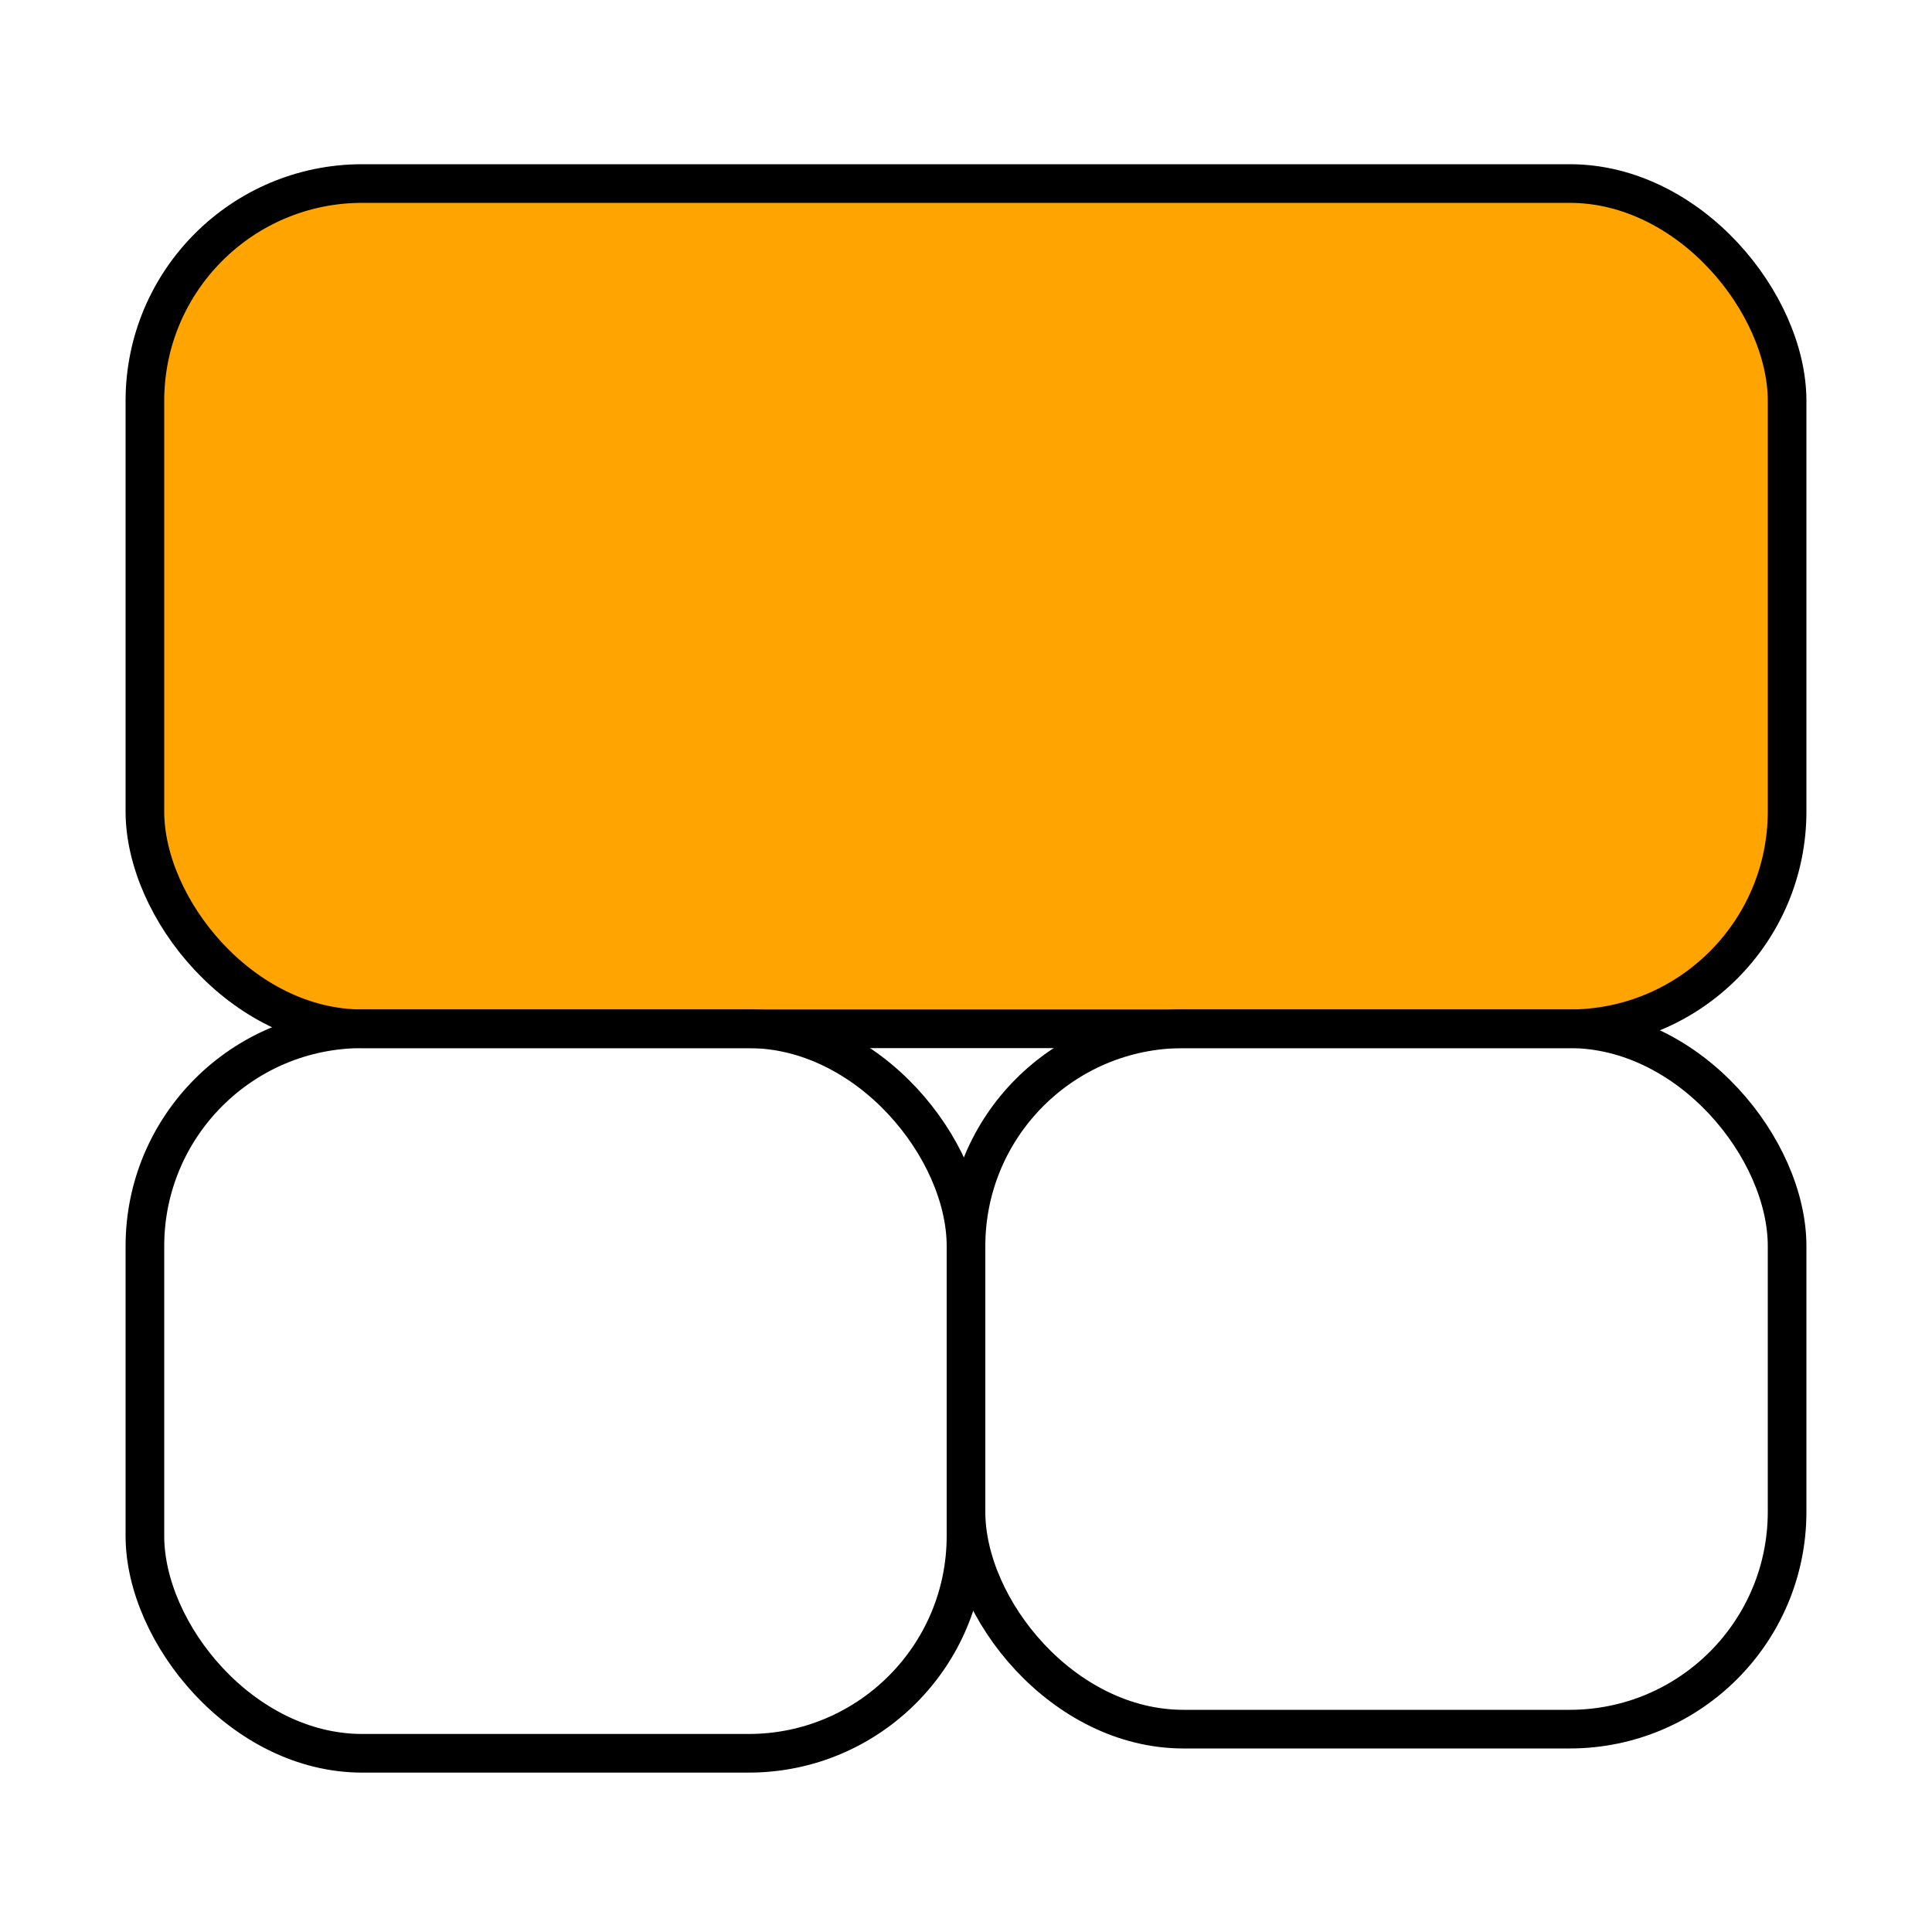
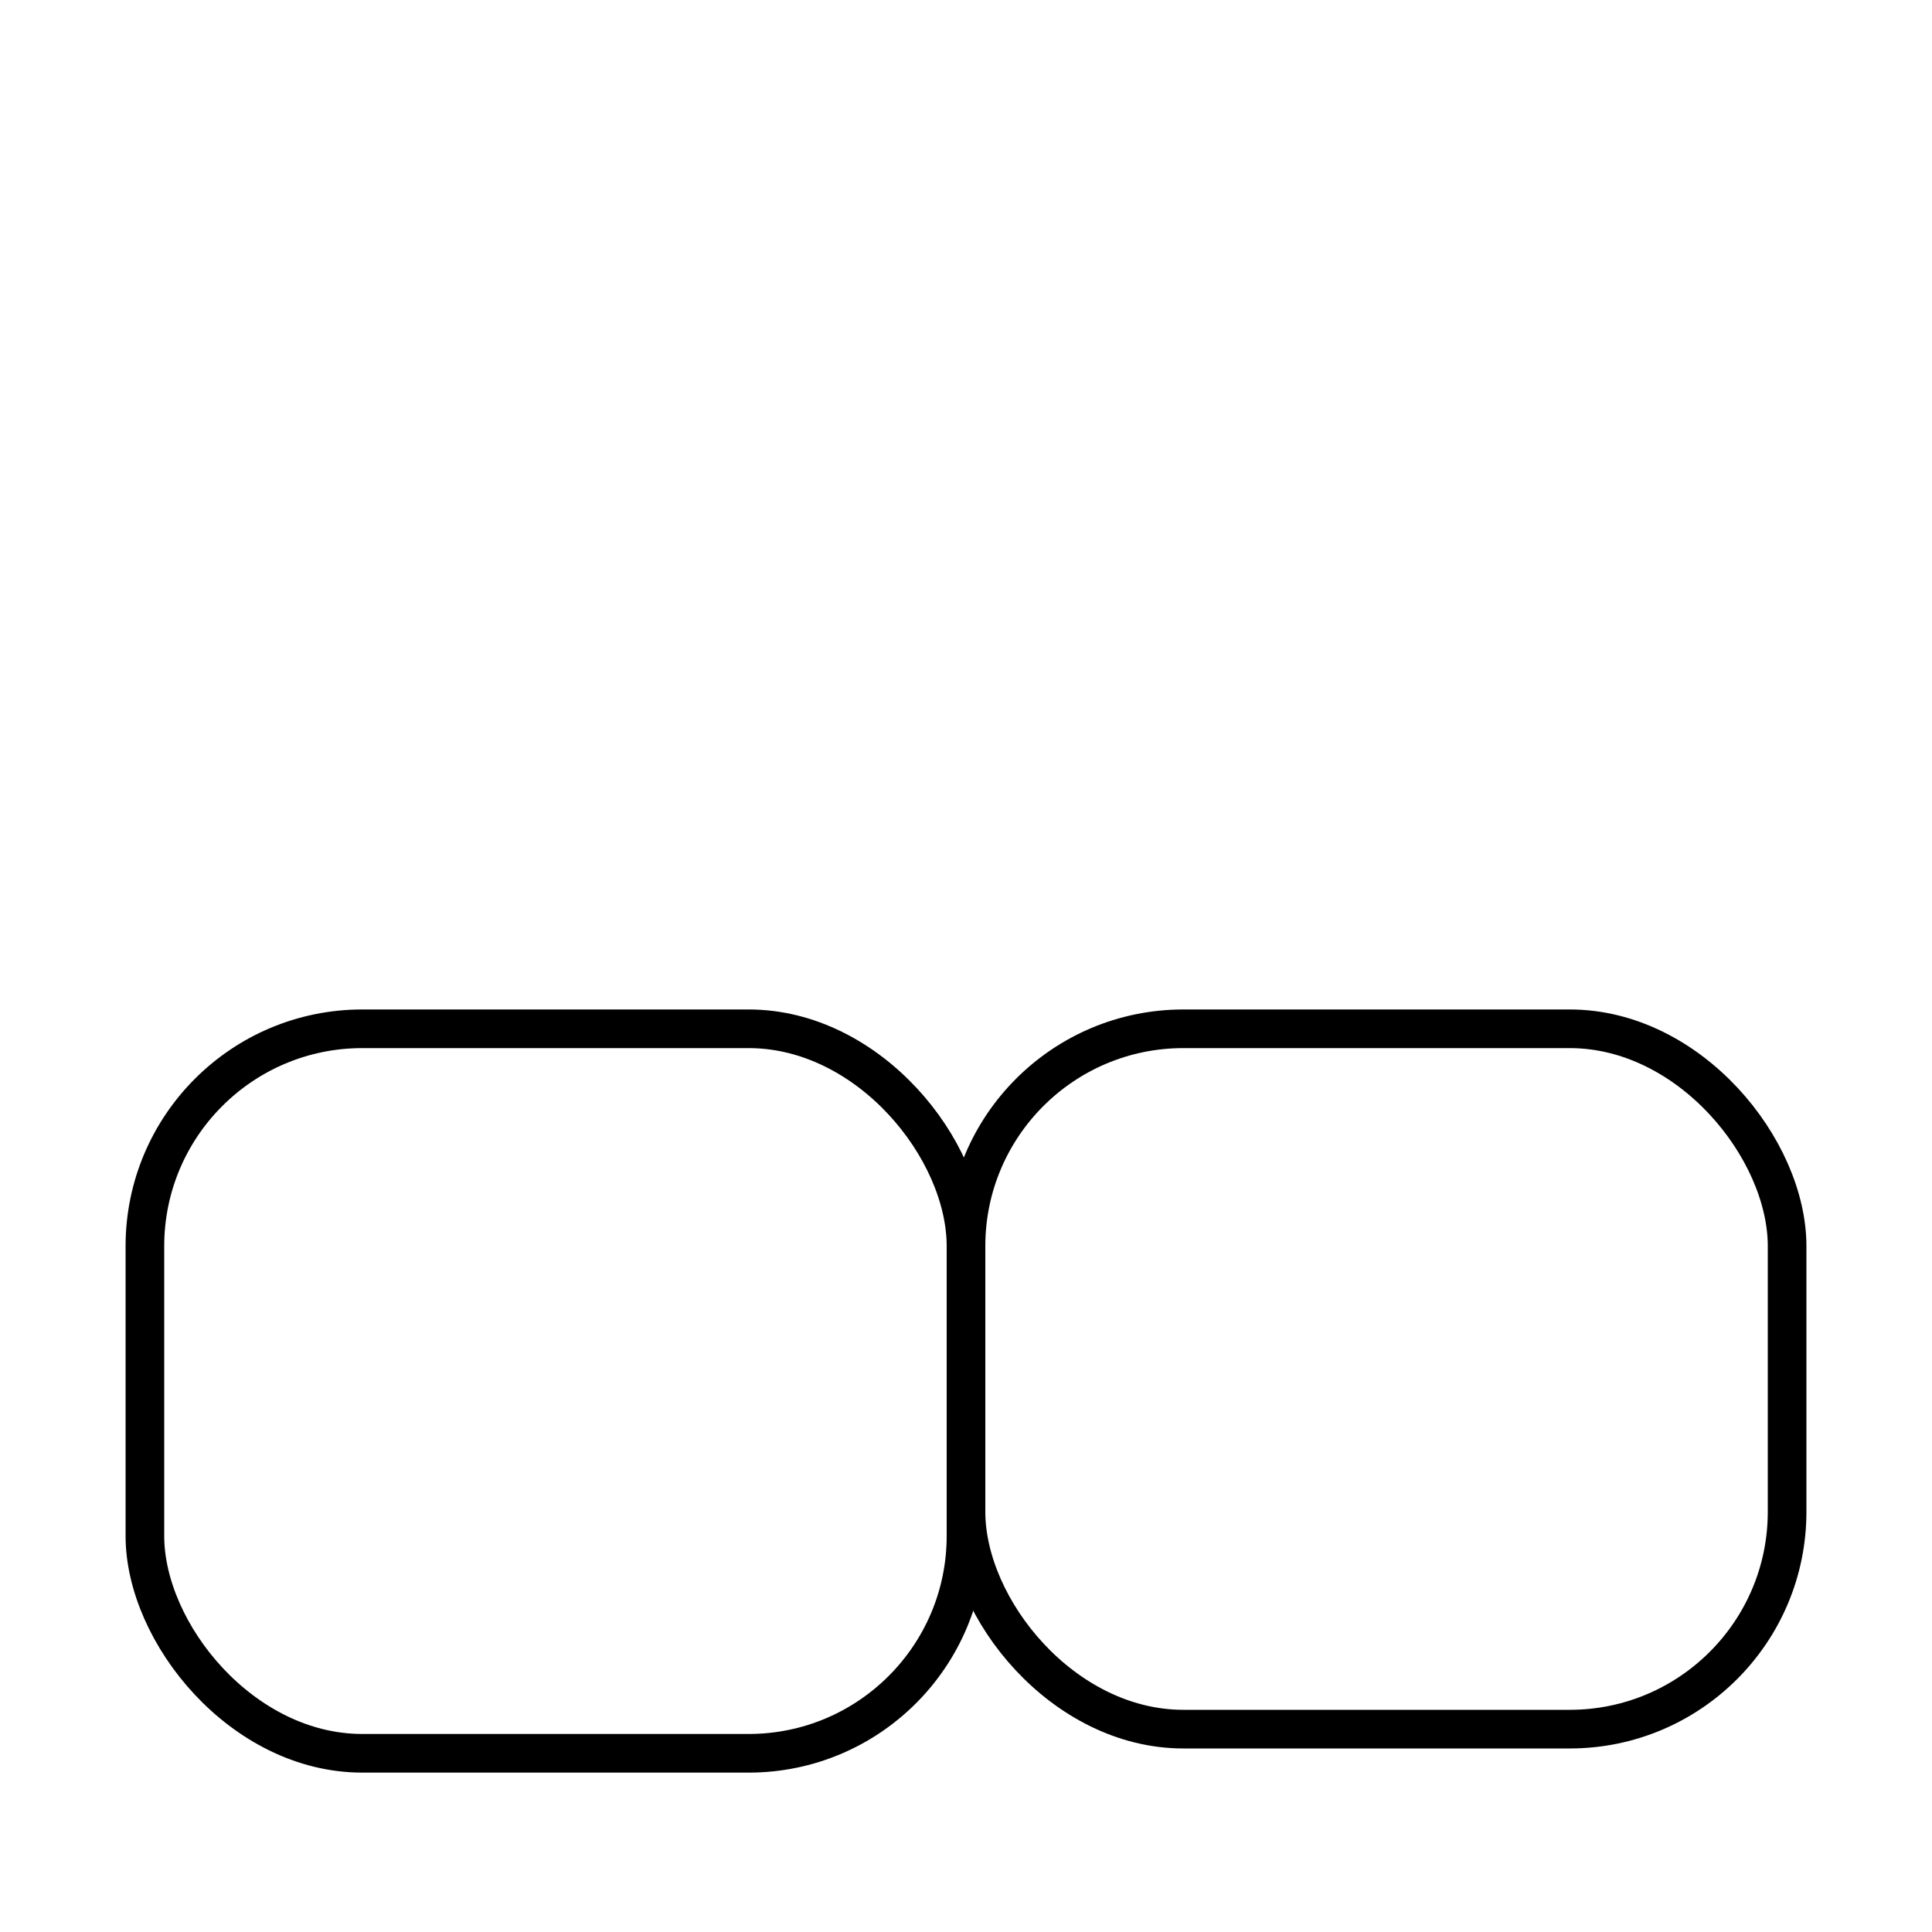
<svg xmlns="http://www.w3.org/2000/svg" width="100" height="100" viewBox="0 0 100 100" fill="none">
-   <rect x="7.5" y="9.5" width="85" height="43.75" rx="11.25" fill="#FFA400" stroke="black" stroke-width="2" />
  <rect x="7.5" y="53.25" width="42.5" height="37.5" rx="11.25" stroke="black" stroke-width="2" />
  <rect x="50" y="53.25" width="42.5" height="36.25" rx="11.25" stroke="black" stroke-width="2" />
</svg>